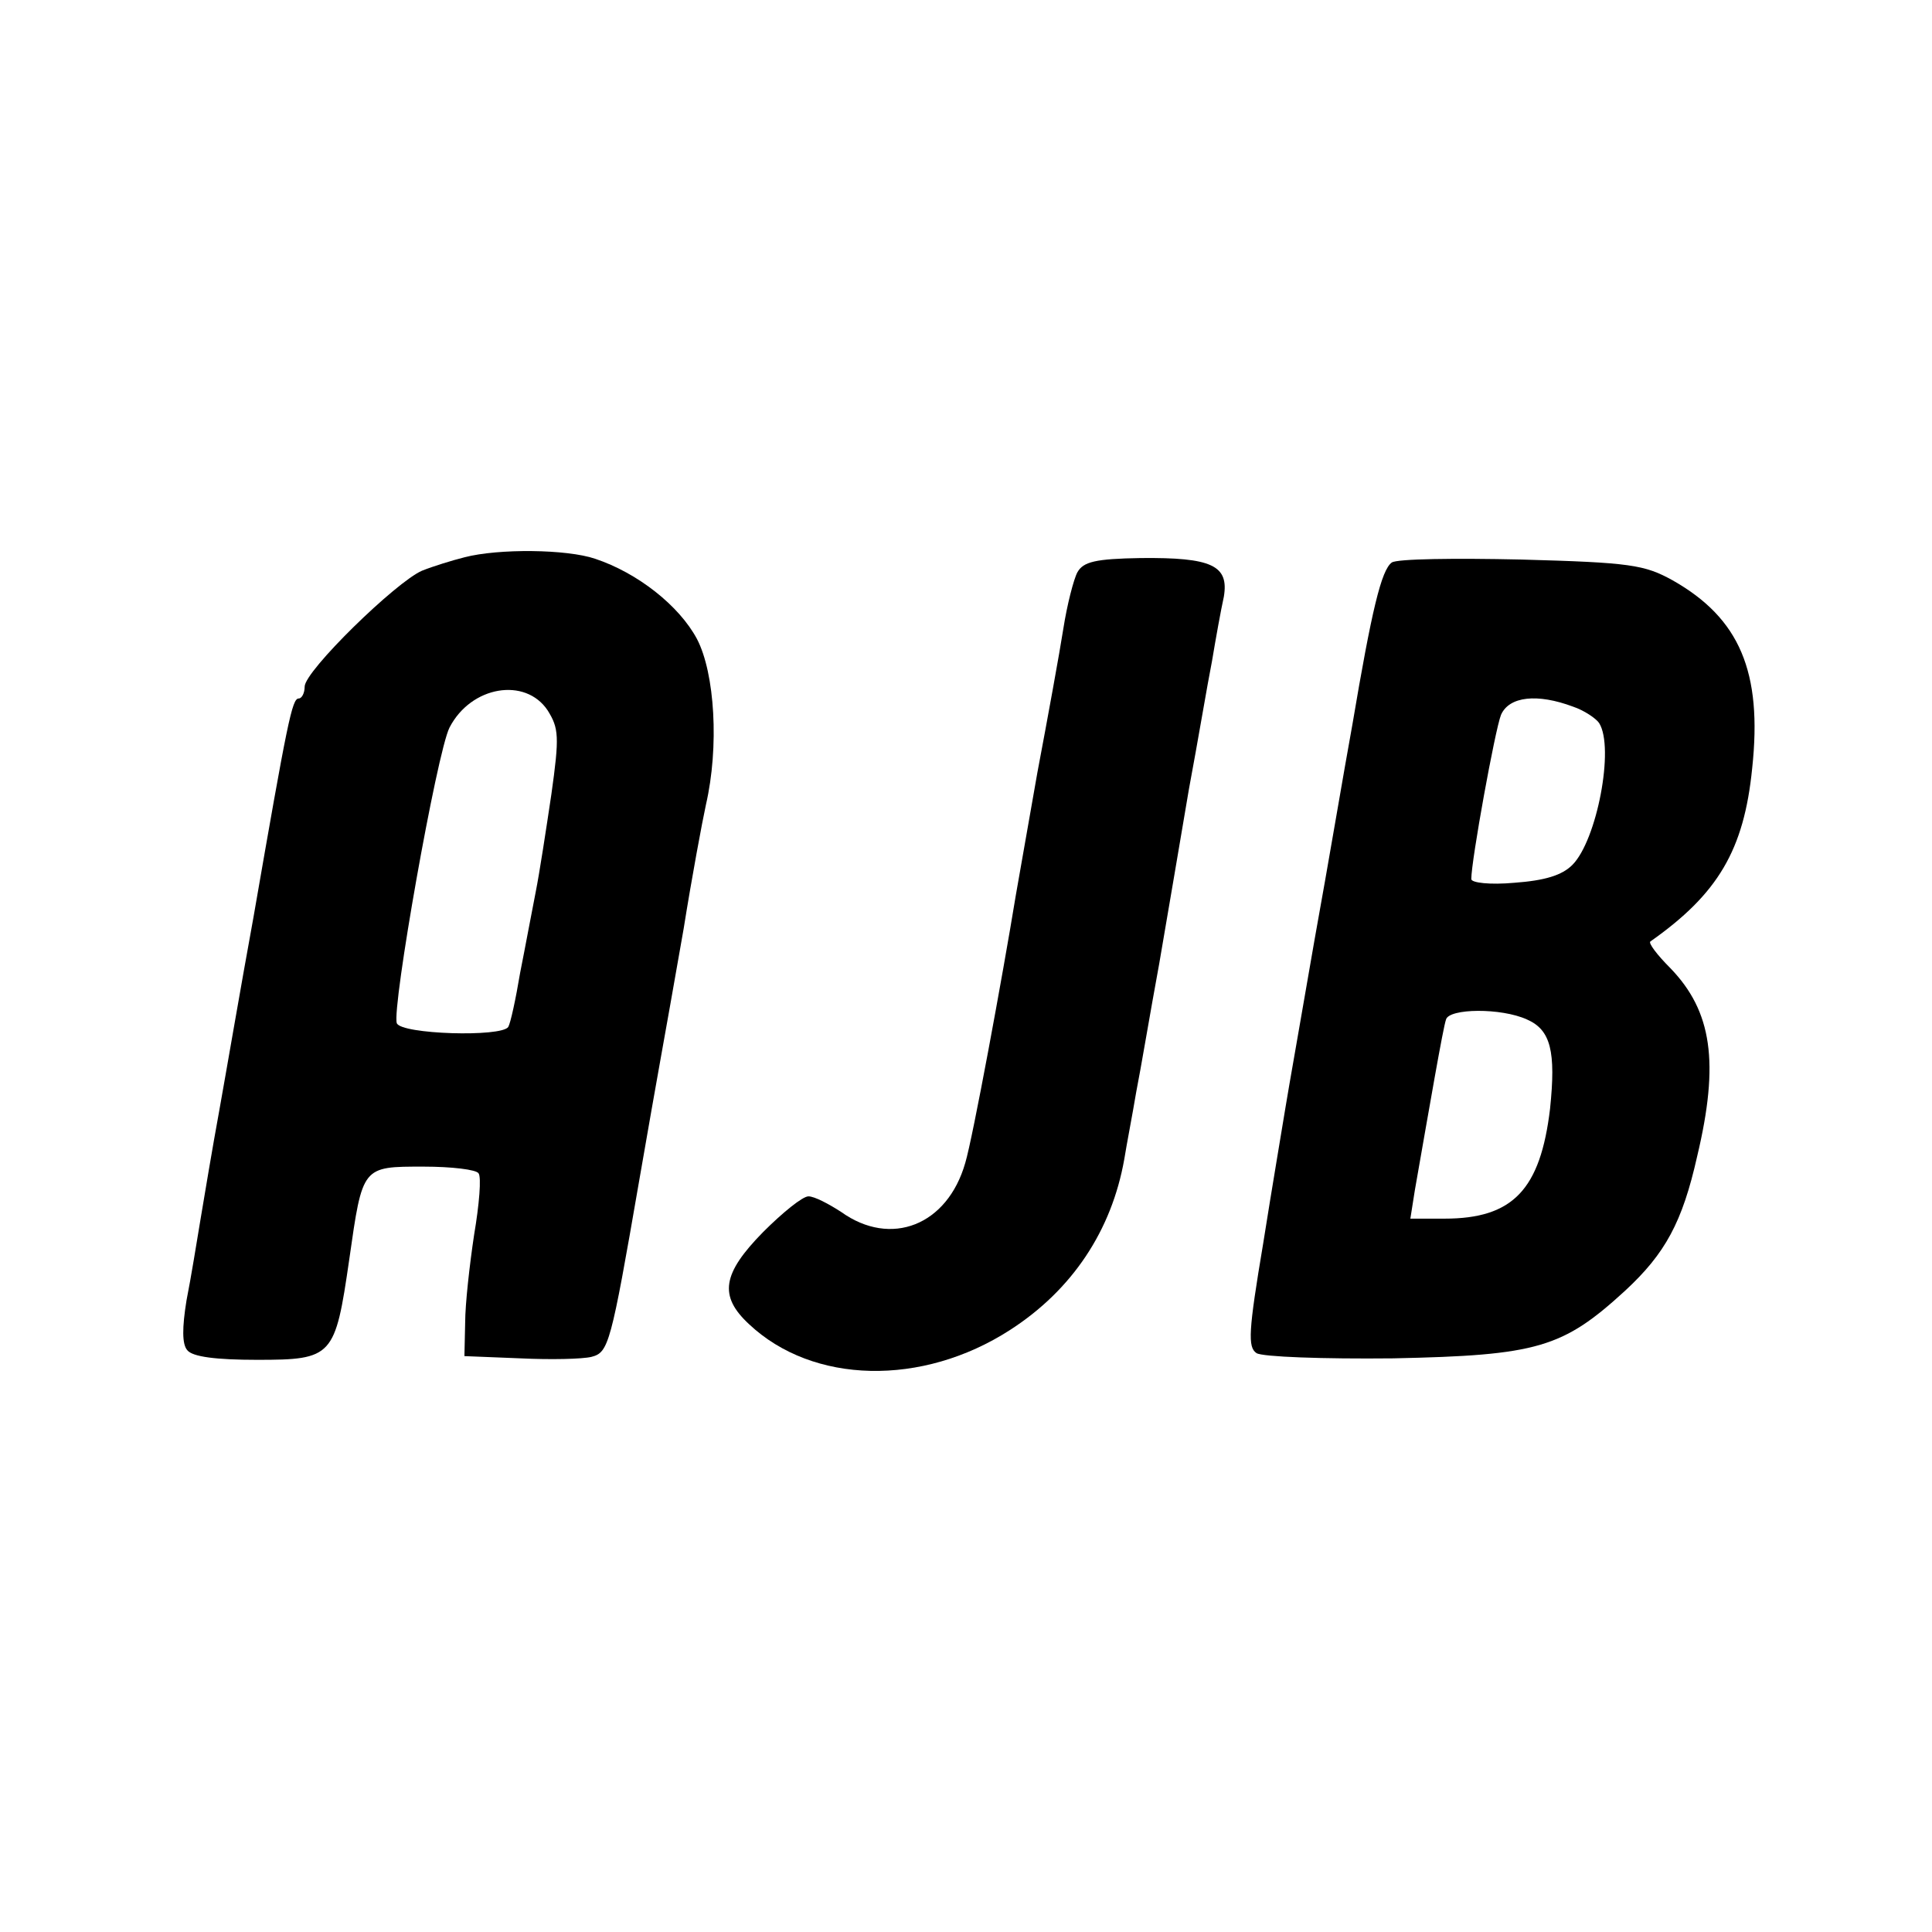
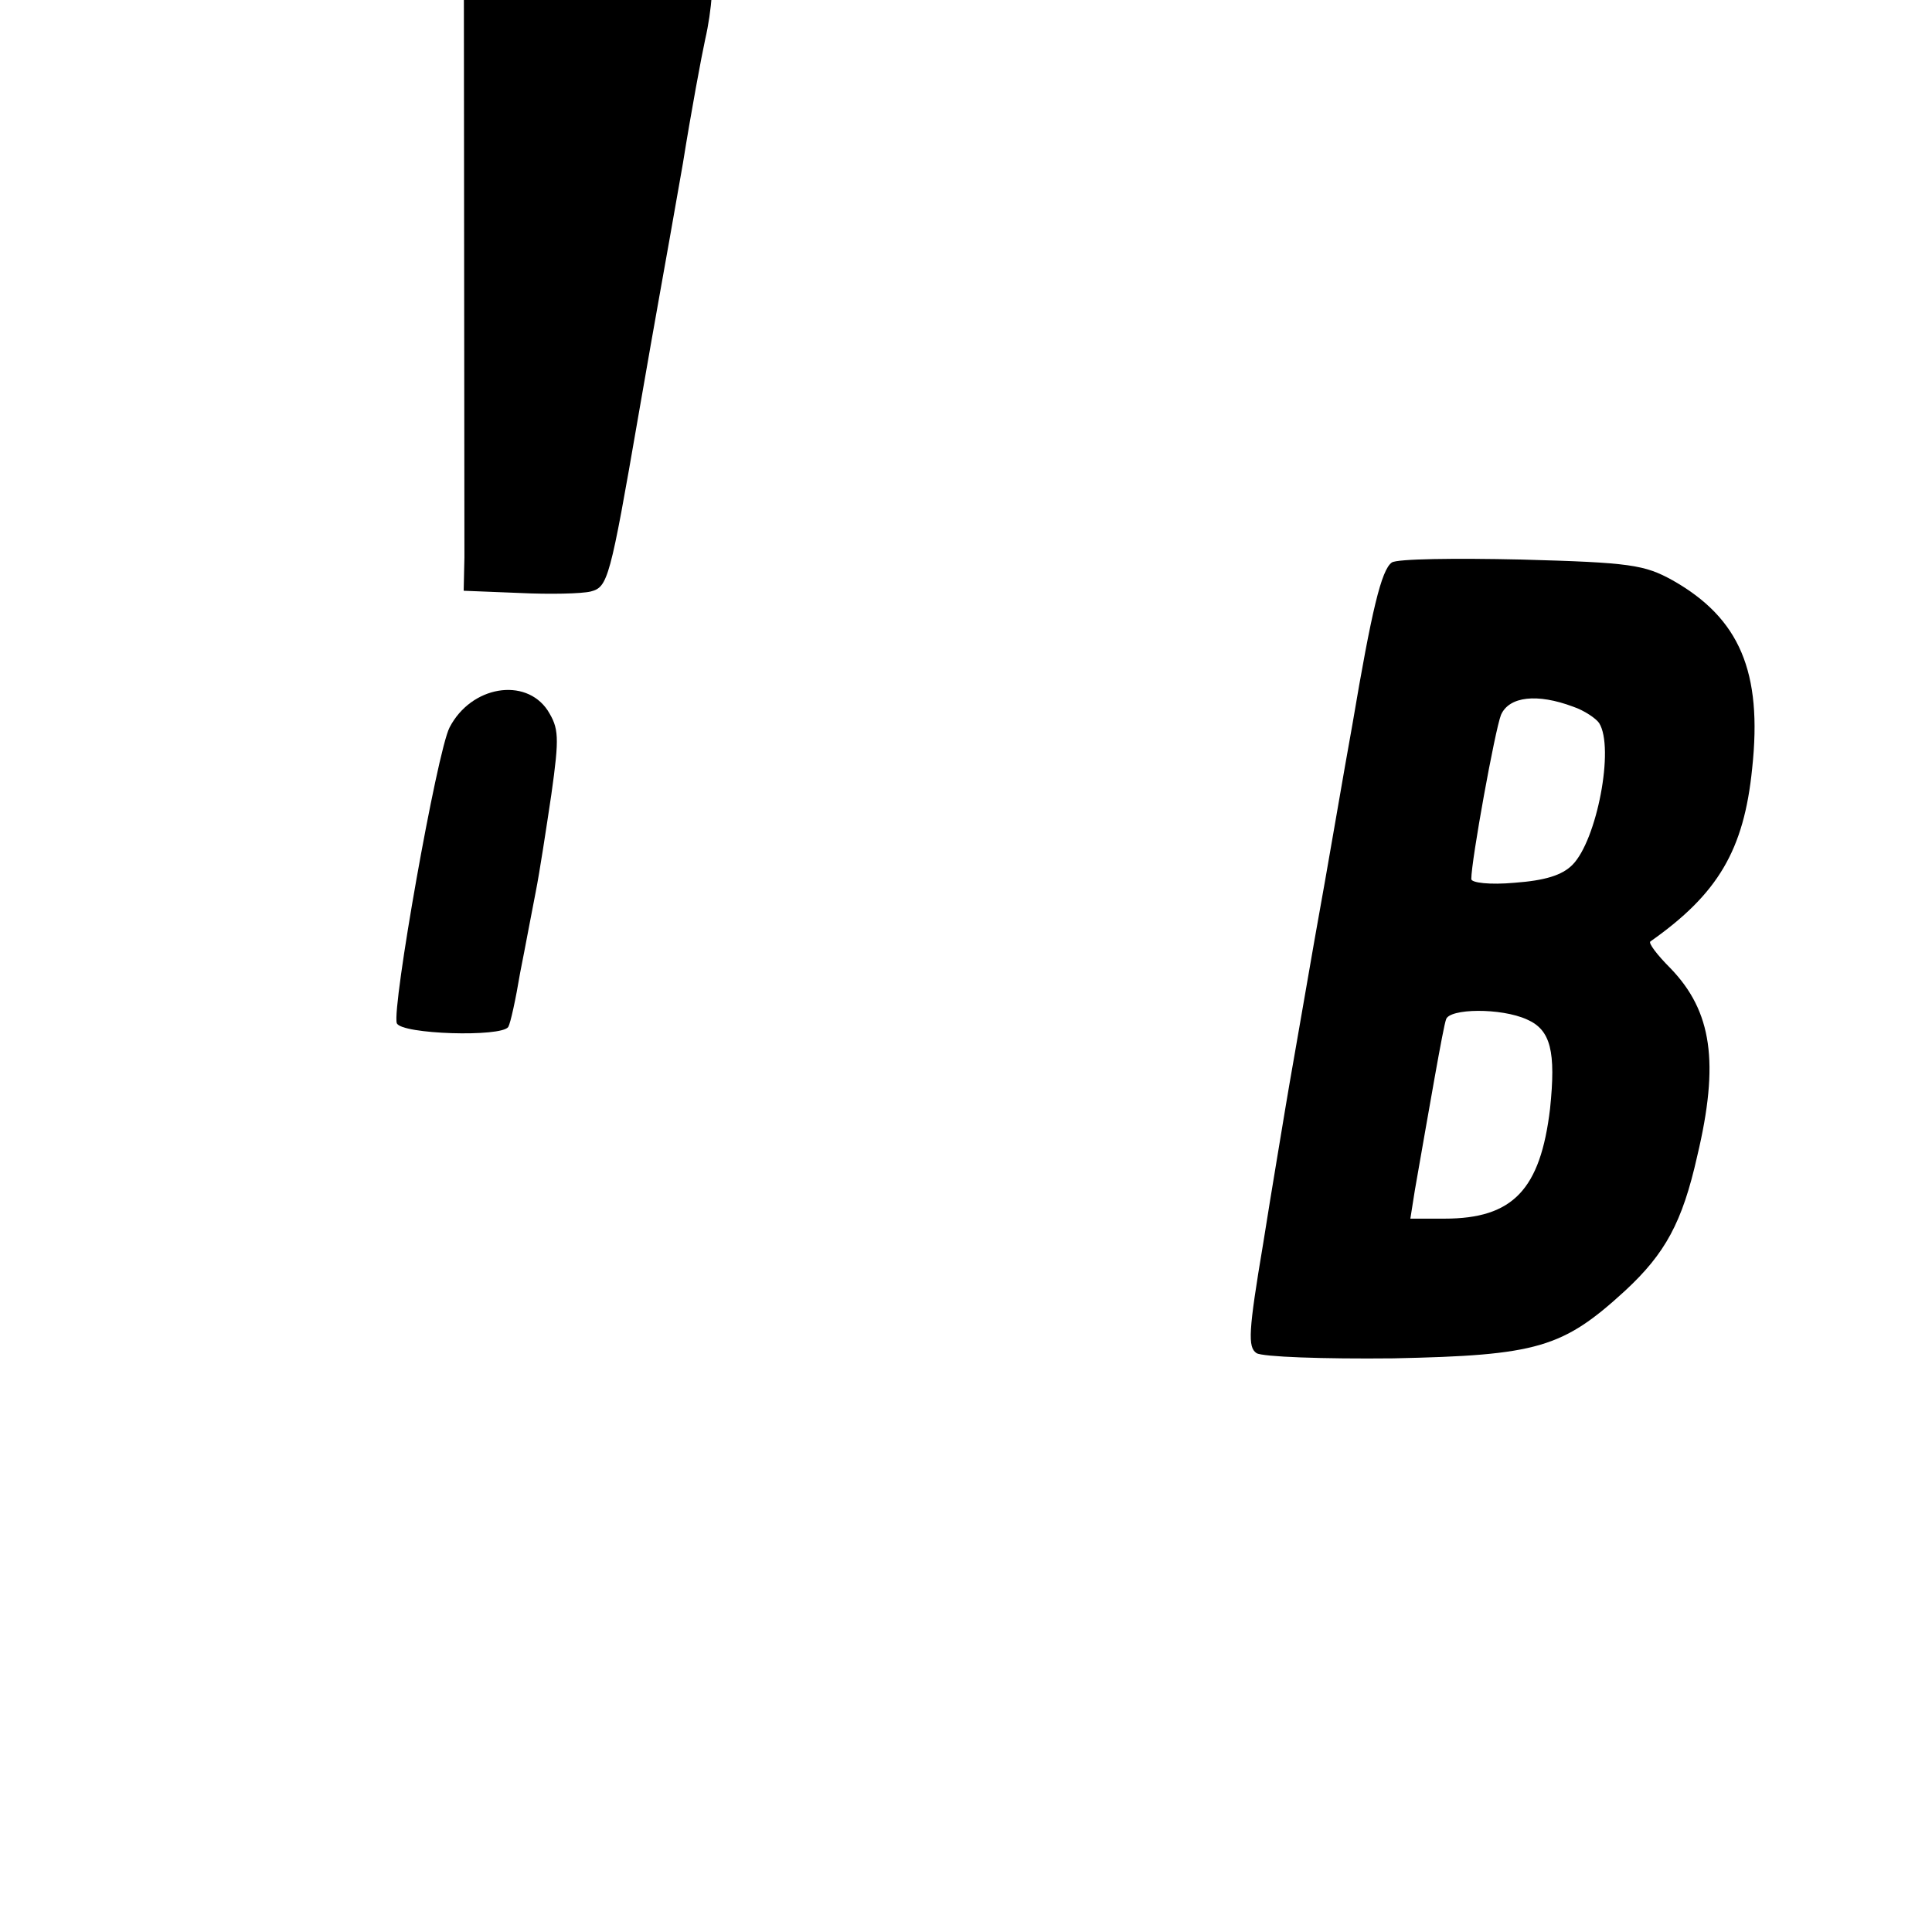
<svg xmlns="http://www.w3.org/2000/svg" version="1.0" width="260pt" height="260pt" viewBox="0 0 260 260" preserveAspectRatio="xMidYMid meet">
  <g transform="translate(0,260) scale(0.1,-0.1)" fill="#000000" stroke="none">
-     <path d="M625 1850 c-16 -4 -42 -12 -57 -18 -35 -15 -158 -135 -158 -156 0 -9 -4 -16 -8 -16 -9 0 -15 -30 -61 -295 -17 -93 -37 -210 -46 -260 -9 -49 -20 -115 -25 -145 -5 -30 -13 -80 -19 -110 -6 -37 -6 -59 1 -67 7 -9 39 -13 94 -13 102 0 105 4 124 135 18 126 17 125 100 125 38 0 71 -4 74 -9 4 -5 1 -42 -6 -83 -6 -40 -12 -93 -12 -118 l-1 -45 75 -3 c41 -2 84 -1 96 2 23 6 26 16 64 236 11 63 24 138 29 165 5 28 19 106 31 175 11 69 25 144 30 167 18 78 12 177 -12 223 -24 45 -80 89 -137 108 -38 13 -130 14 -176 2z m112 -206 c15 -24 16 -35 5 -113 -7 -47 -16 -106 -21 -131 -5 -25 -14 -74 -21 -109 -6 -36 -13 -68 -16 -73 -9 -14 -144 -10 -150 5 -7 20 54 365 71 398 29 56 102 68 132 23z" />
-     <path d="M1450 1830 c-5 -9 -14 -44 -19 -76 -5 -32 -21 -120 -35 -194 -13 -74 -26 -148 -29 -165 -18 -110 -58 -327 -68 -360 -24 -84 -100 -114 -167 -66 -17 11 -36 21 -44 21 -8 0 -35 -22 -61 -48 -55 -56 -60 -86 -19 -124 86 -81 233 -84 351 -8 84 54 137 134 154 230 3 19 11 60 16 90 6 30 19 108 31 173 11 64 29 170 40 235 12 64 25 142 31 172 5 30 12 69 16 87 7 42 -16 53 -112 52 -61 -1 -77 -5 -85 -19z" />
+     <path d="M625 1850 l-1 -45 75 -3 c41 -2 84 -1 96 2 23 6 26 16 64 236 11 63 24 138 29 165 5 28 19 106 31 175 11 69 25 144 30 167 18 78 12 177 -12 223 -24 45 -80 89 -137 108 -38 13 -130 14 -176 2z m112 -206 c15 -24 16 -35 5 -113 -7 -47 -16 -106 -21 -131 -5 -25 -14 -74 -21 -109 -6 -36 -13 -68 -16 -73 -9 -14 -144 -10 -150 5 -7 20 54 365 71 398 29 56 102 68 132 23z" />
    <path d="M1873 1843 c-14 -10 -27 -64 -53 -218 -11 -60 -33 -191 -51 -290 -17 -99 -35 -200 -39 -225 -4 -25 -18 -107 -30 -183 -20 -119 -21 -140 -9 -148 8 -5 89 -8 184 -7 194 4 228 14 312 91 54 50 77 92 97 181 30 126 20 195 -36 253 -18 18 -30 34 -27 36 91 64 126 123 137 233 14 130 -17 202 -107 253 -38 21 -57 24 -204 28 -89 2 -167 1 -174 -4z m244 -194 c15 -5 31 -16 35 -22 21 -33 -3 -158 -36 -191 -14 -14 -37 -21 -78 -24 -33 -3 -58 0 -58 5 0 25 32 201 40 221 11 25 49 29 97 11z m-62 -421 c32 -14 39 -43 31 -120 -13 -109 -50 -148 -142 -148 l-46 0 6 38 c20 114 38 219 42 230 4 15 74 16 109 0z" />
  </g>
</svg>